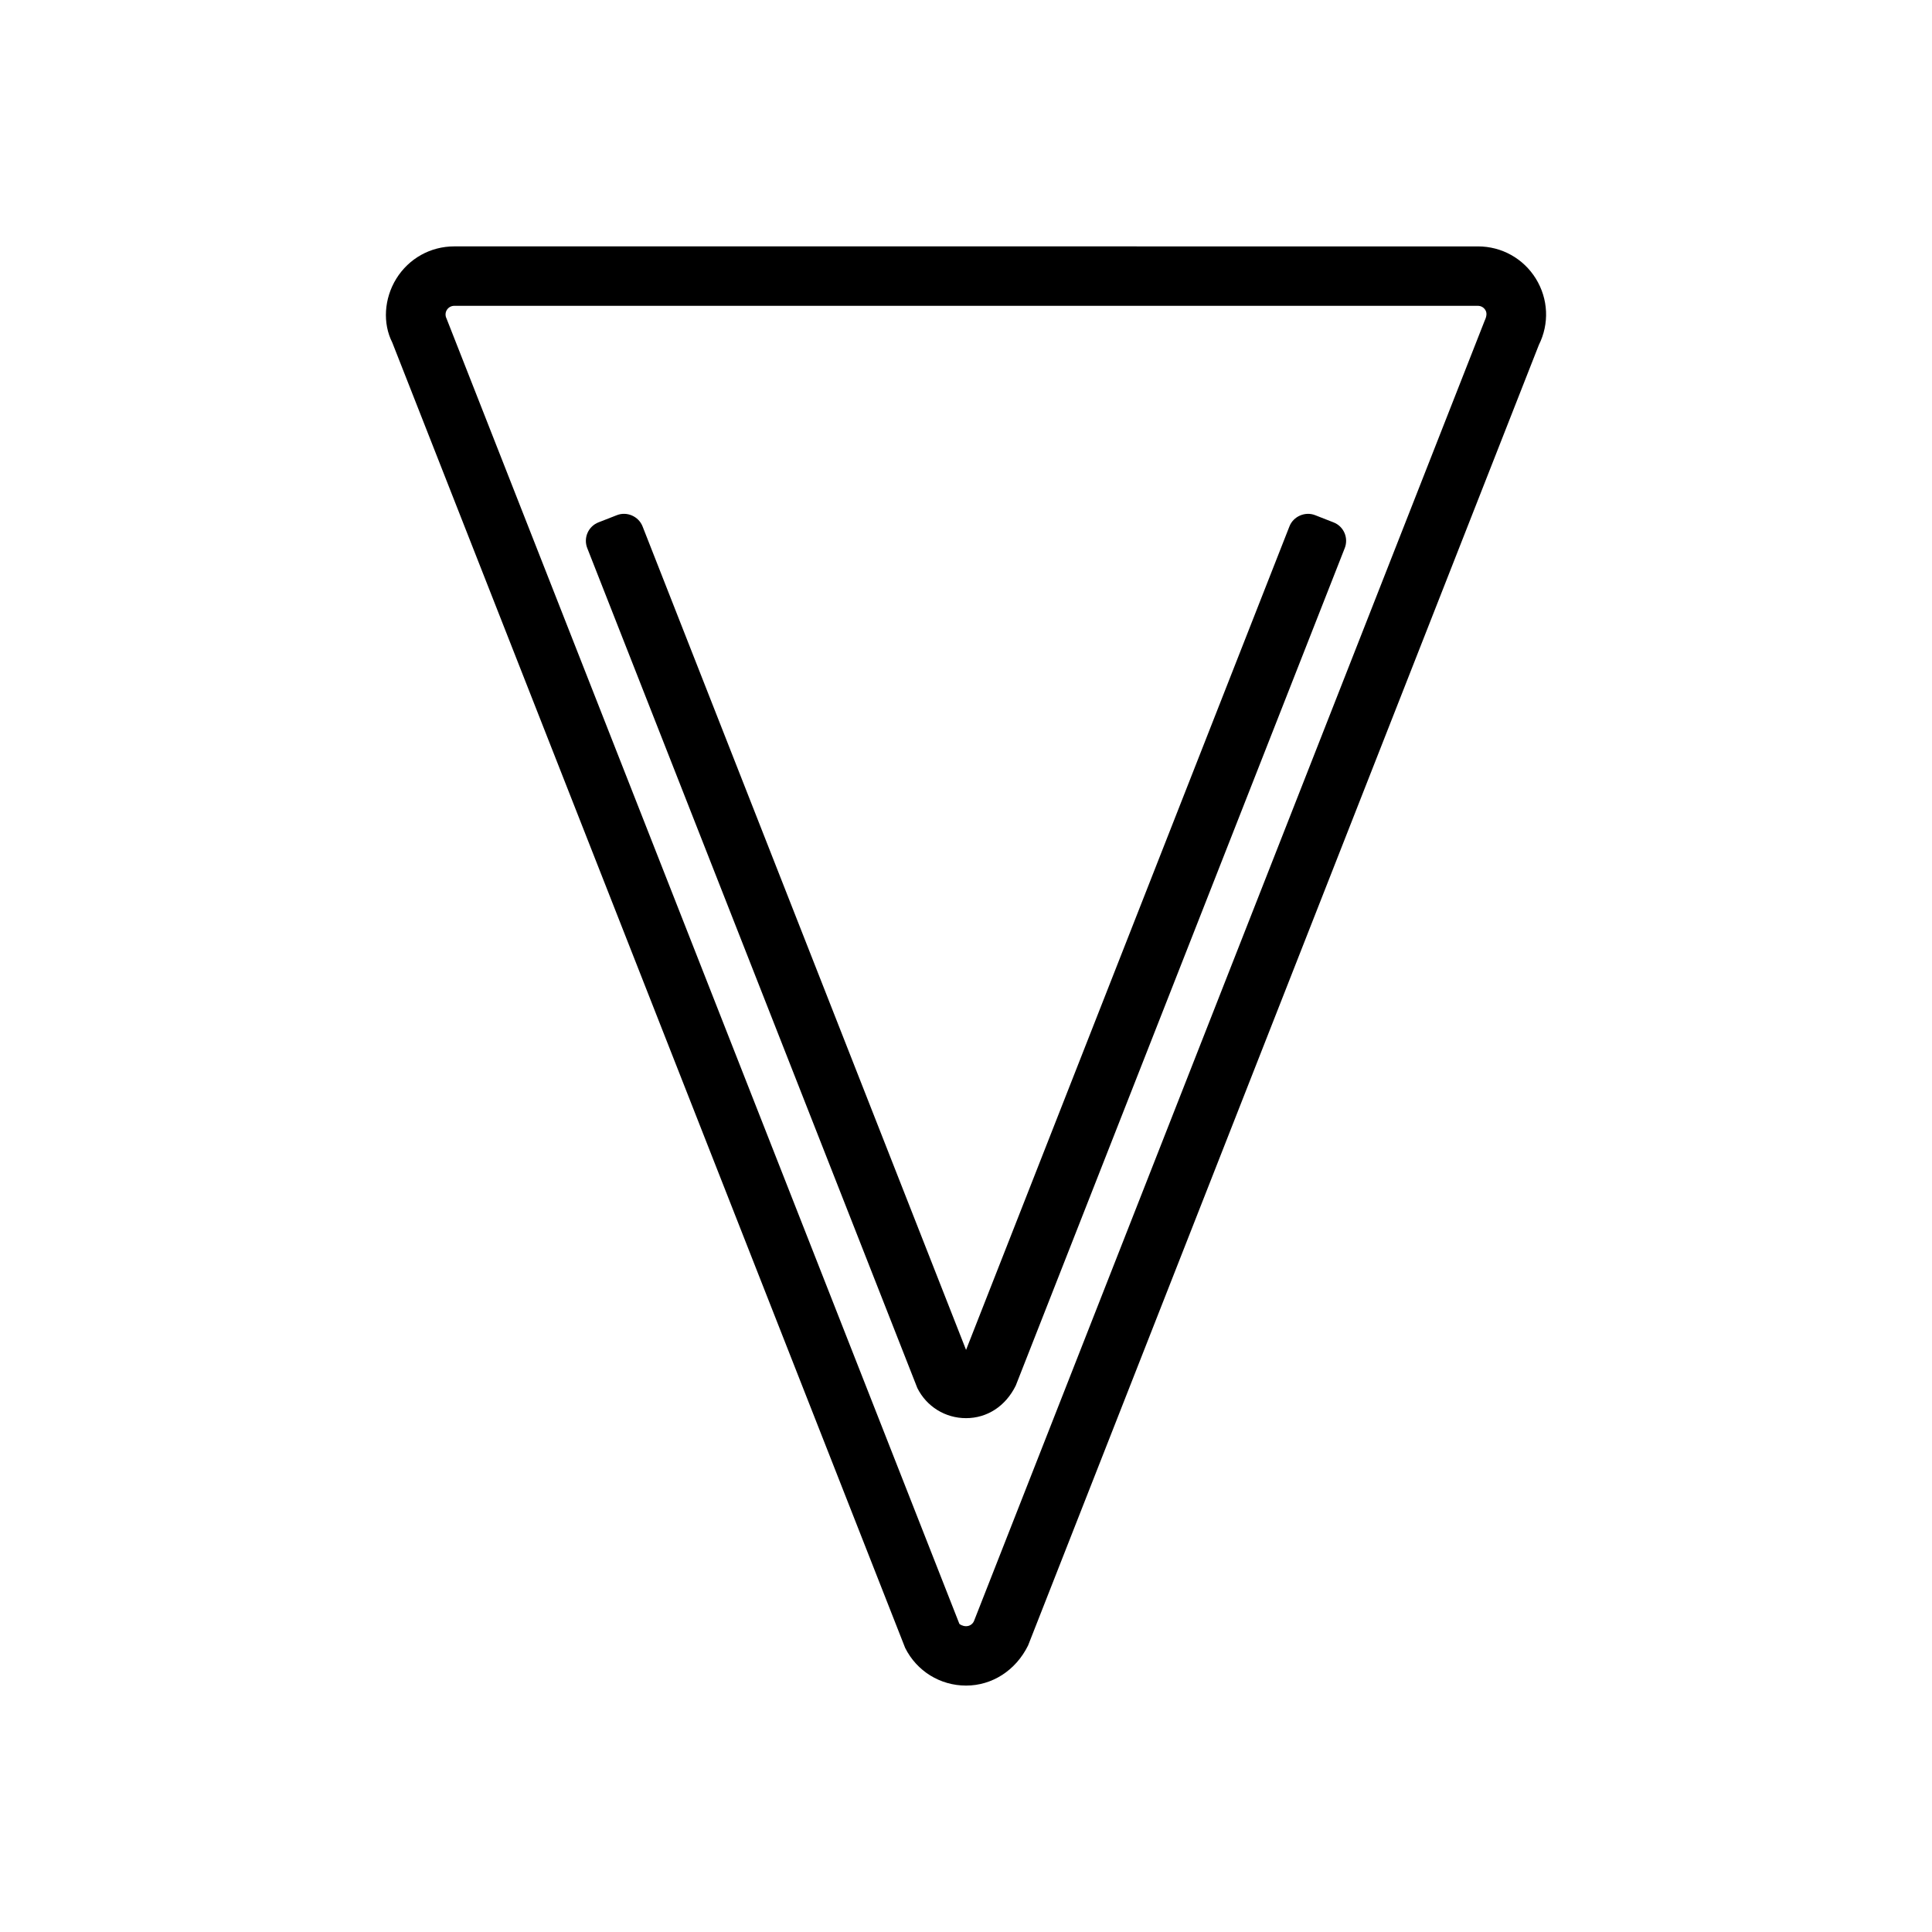
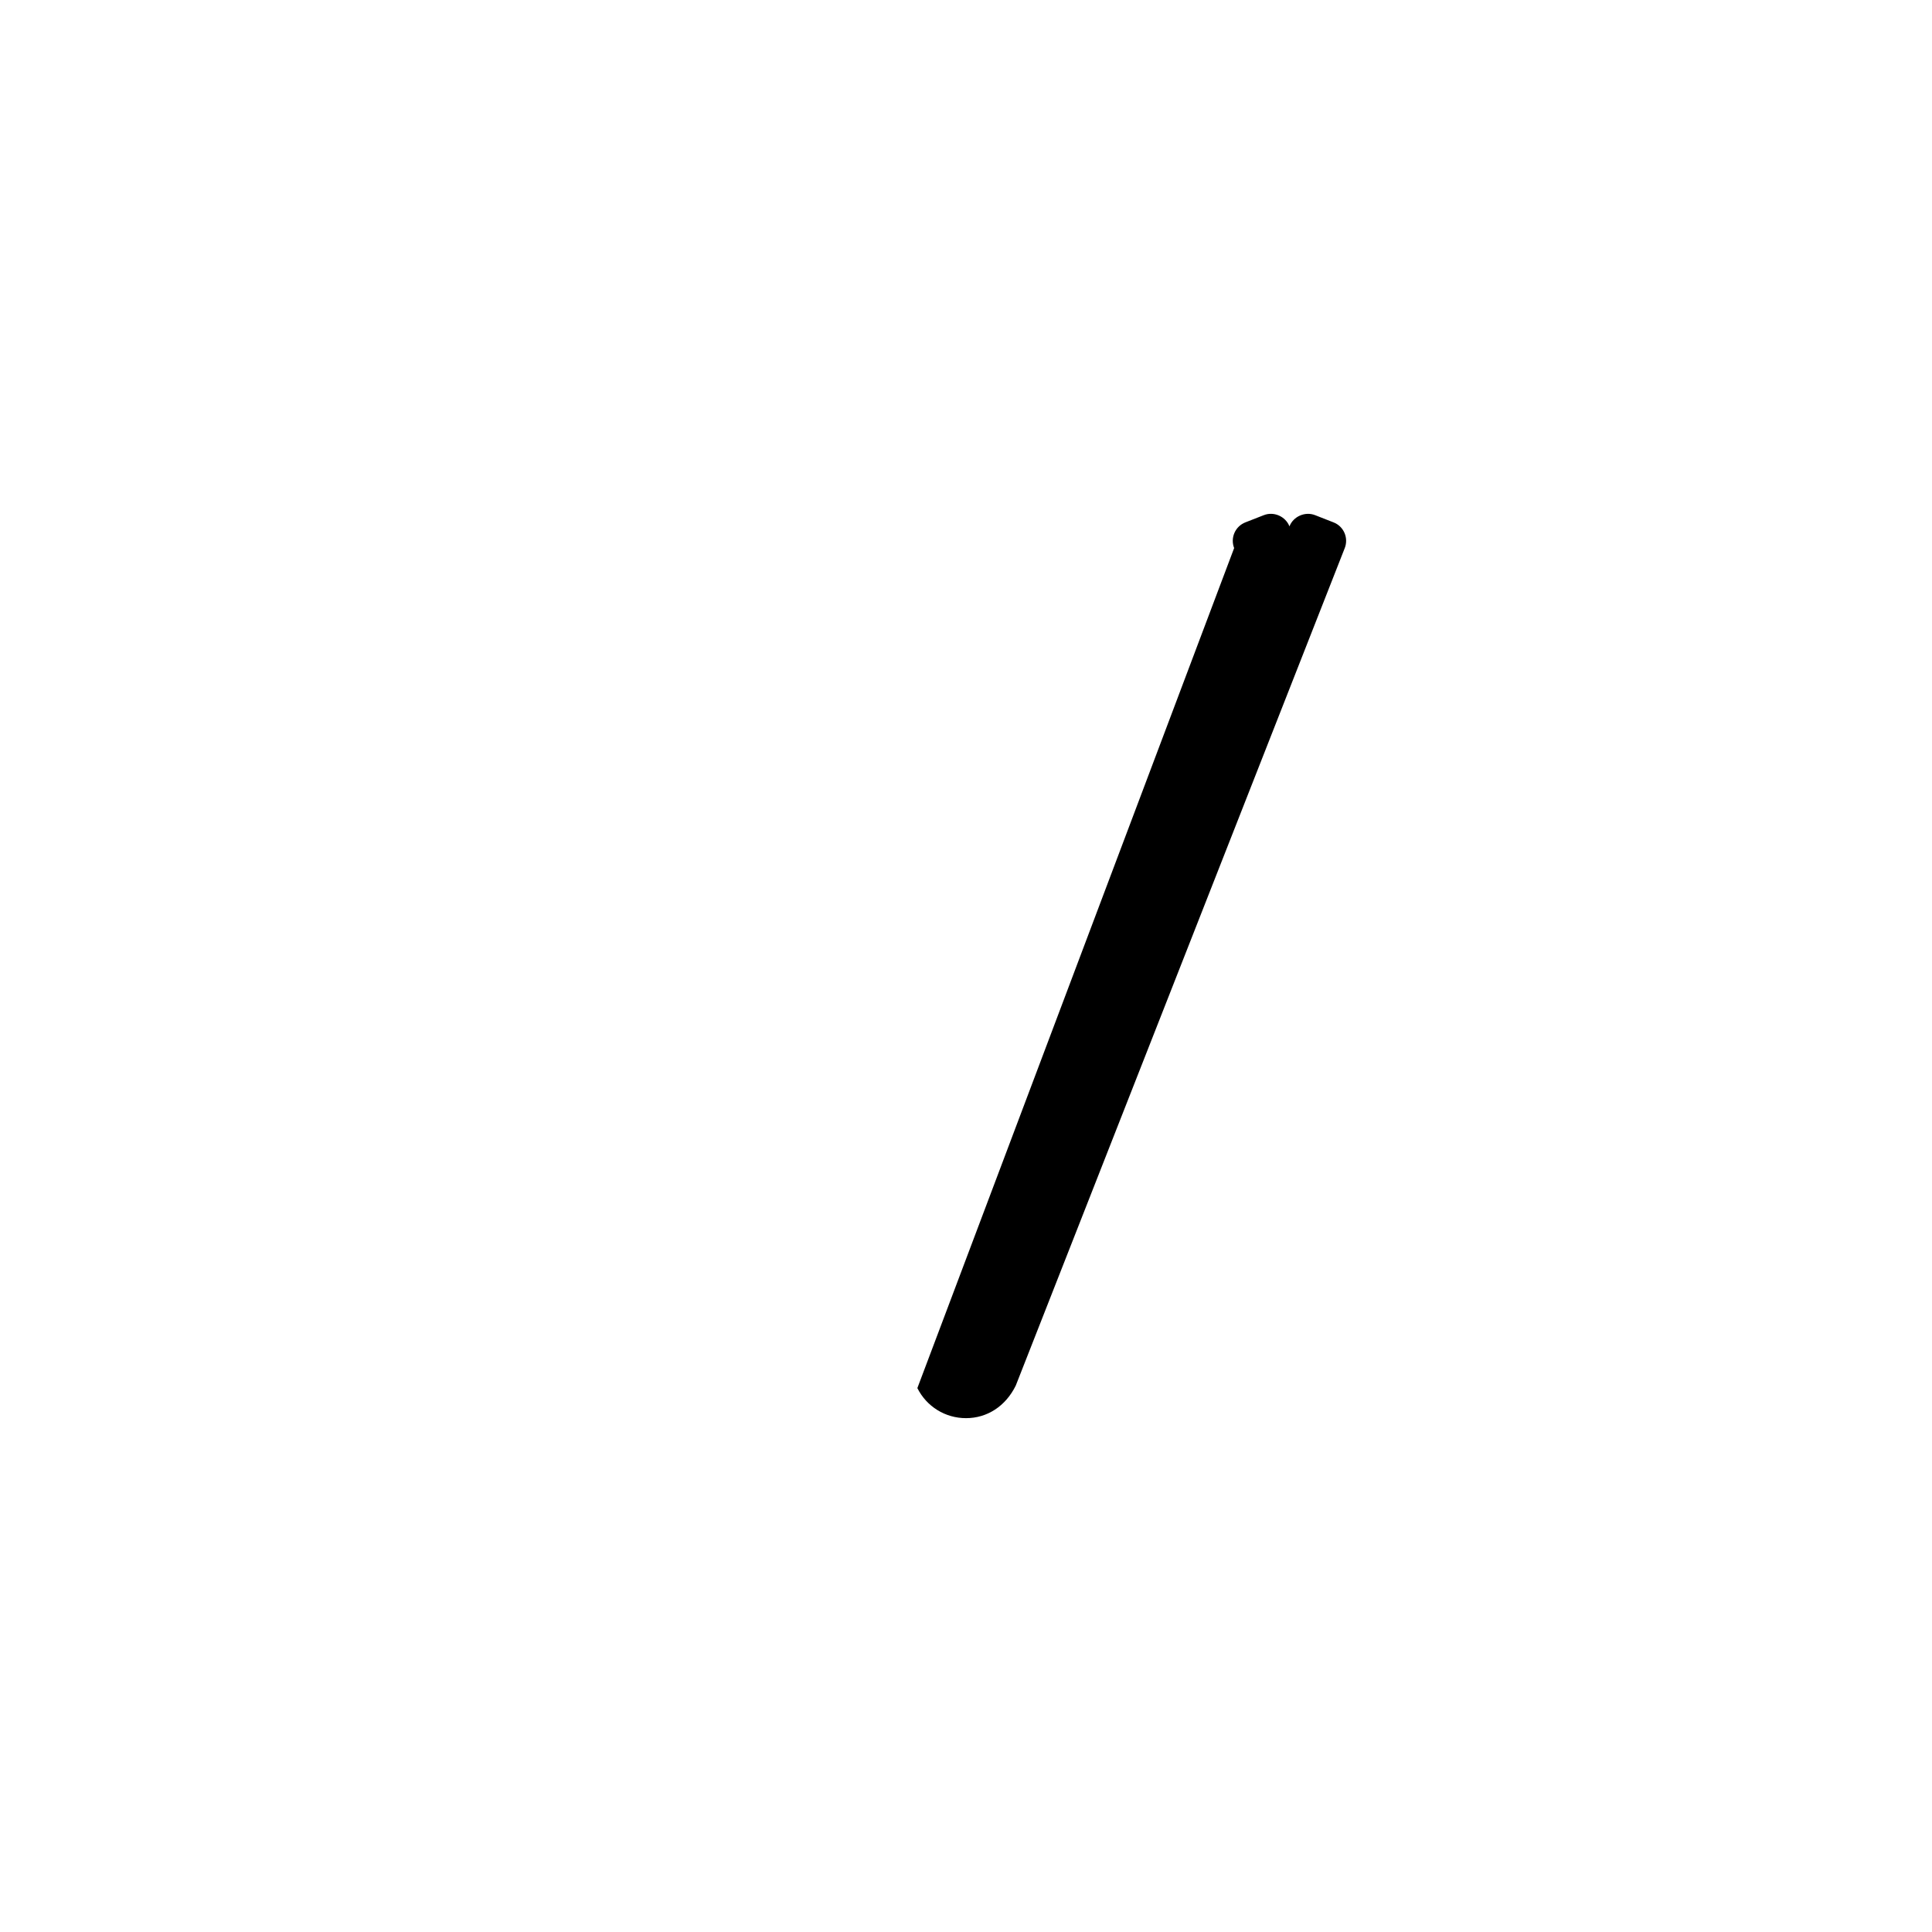
<svg xmlns="http://www.w3.org/2000/svg" fill="#000000" width="800px" height="800px" version="1.1" viewBox="144 144 512 512">
  <g>
-     <path d="m383.88 580.72c3.082 6.152 9.27 9.977 16.145 9.977 6.891 0 13.145-3.988 16.426-10.621l135.36-344.66c2.816-5.633 2.519-12.203-0.797-17.574-3.316-5.352-9.055-8.543-15.344-8.543l-271.29-0.004c-6.289 0-12.027 3.195-15.355 8.559-3.269 5.297-3.637 11.859-1.07 16.914zm-121.47-354.57c0.43-0.691 1.164-1.102 1.969-1.102h271.28c0.805 0 1.539 0.41 1.957 1.086 0.293 0.473 0.598 1.27-0.18 2.891l-135.35 344.65c-0.398 0.805-1.176 1.285-2.066 1.285-0.938 0-1.695-0.508-1.777-0.629l-135.92-345.95c-0.359-0.727-0.324-1.559 0.09-2.231z" />
-     <path d="m387.11 511.86c2.465 4.914 7.398 7.965 12.891 7.965 5.594 0 10.484-3.148 13.18-8.617l87.195-221.97c0.504-1.281 0.477-2.746-0.078-4.019-0.562-1.285-1.59-2.277-2.891-2.781l-4.887-1.914c-2.656-1.043-5.777 0.332-6.801 2.965l-85.703 218.25-85.734-218.25c-1.035-2.629-4.113-4.019-6.801-2.965l-4.887 1.91c-1.301 0.516-2.332 1.5-2.898 2.797-0.551 1.258-0.578 2.731-0.074 4.008z" />
+     <path d="m387.11 511.86c2.465 4.914 7.398 7.965 12.891 7.965 5.594 0 10.484-3.148 13.18-8.617l87.195-221.97c0.504-1.281 0.477-2.746-0.078-4.019-0.562-1.285-1.59-2.277-2.891-2.781l-4.887-1.914c-2.656-1.043-5.777 0.332-6.801 2.965c-1.035-2.629-4.113-4.019-6.801-2.965l-4.887 1.91c-1.301 0.516-2.332 1.5-2.898 2.797-0.551 1.258-0.578 2.731-0.074 4.008z" />
  </g>
</svg>